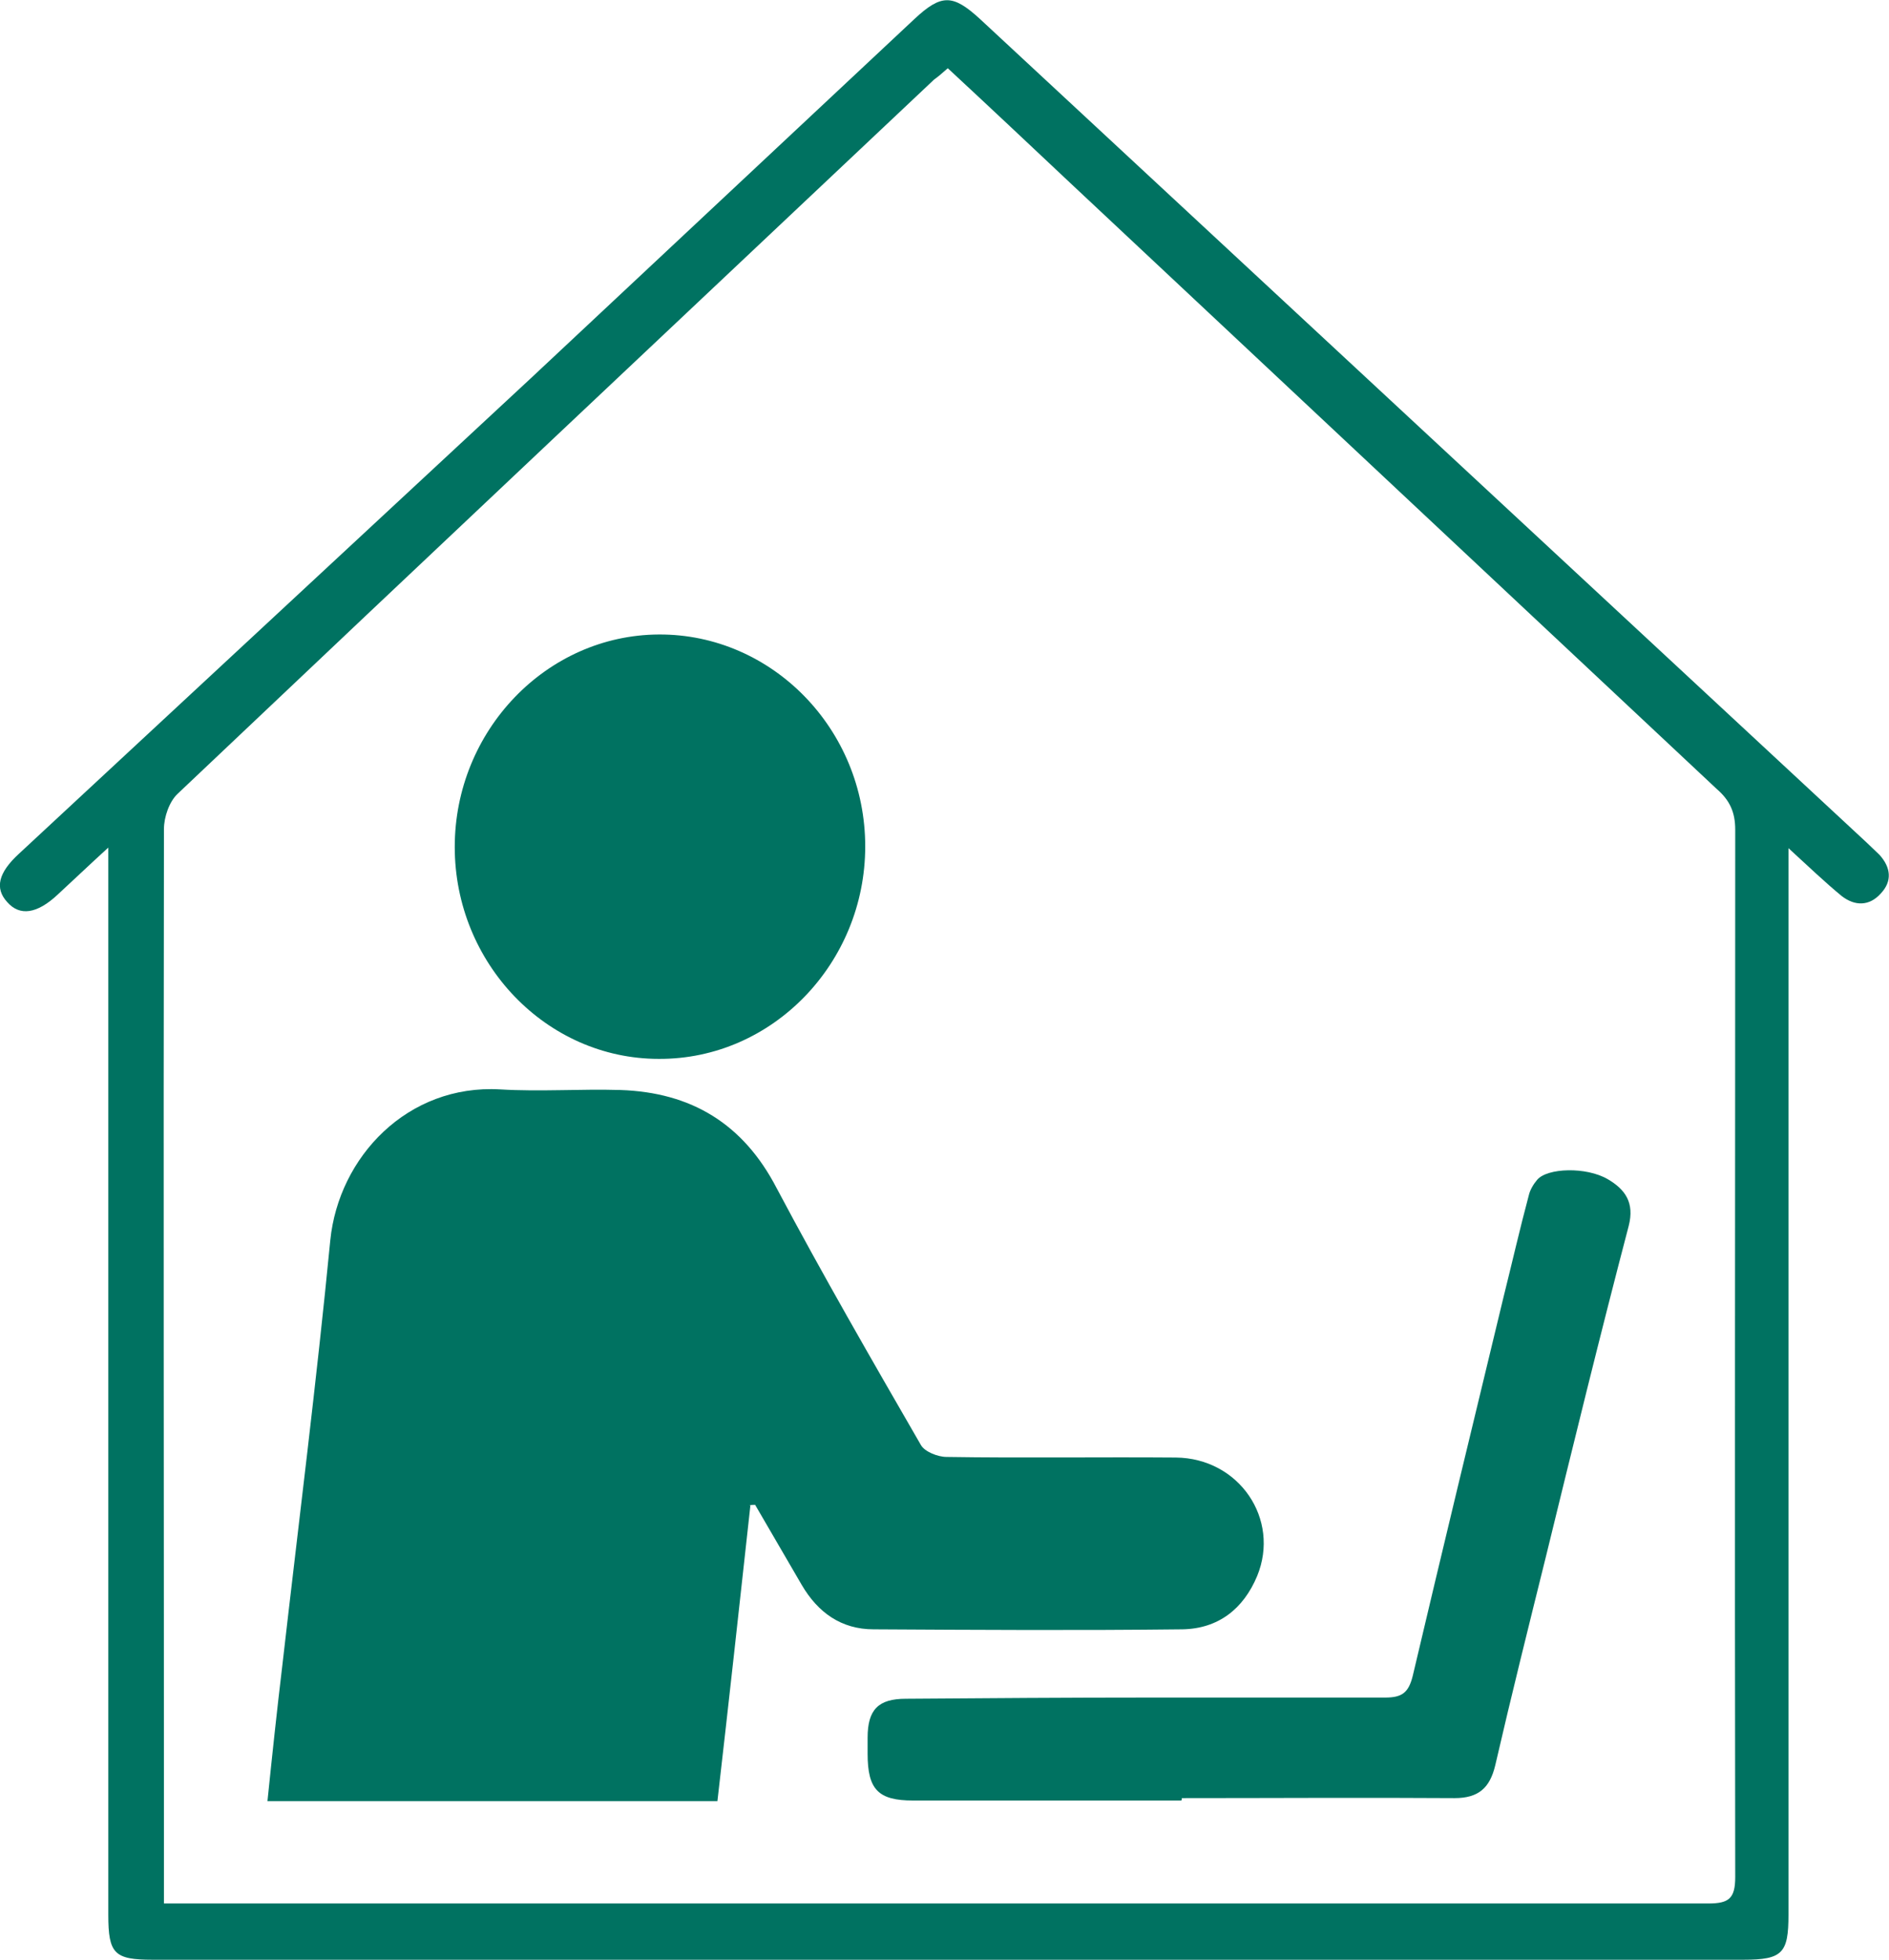
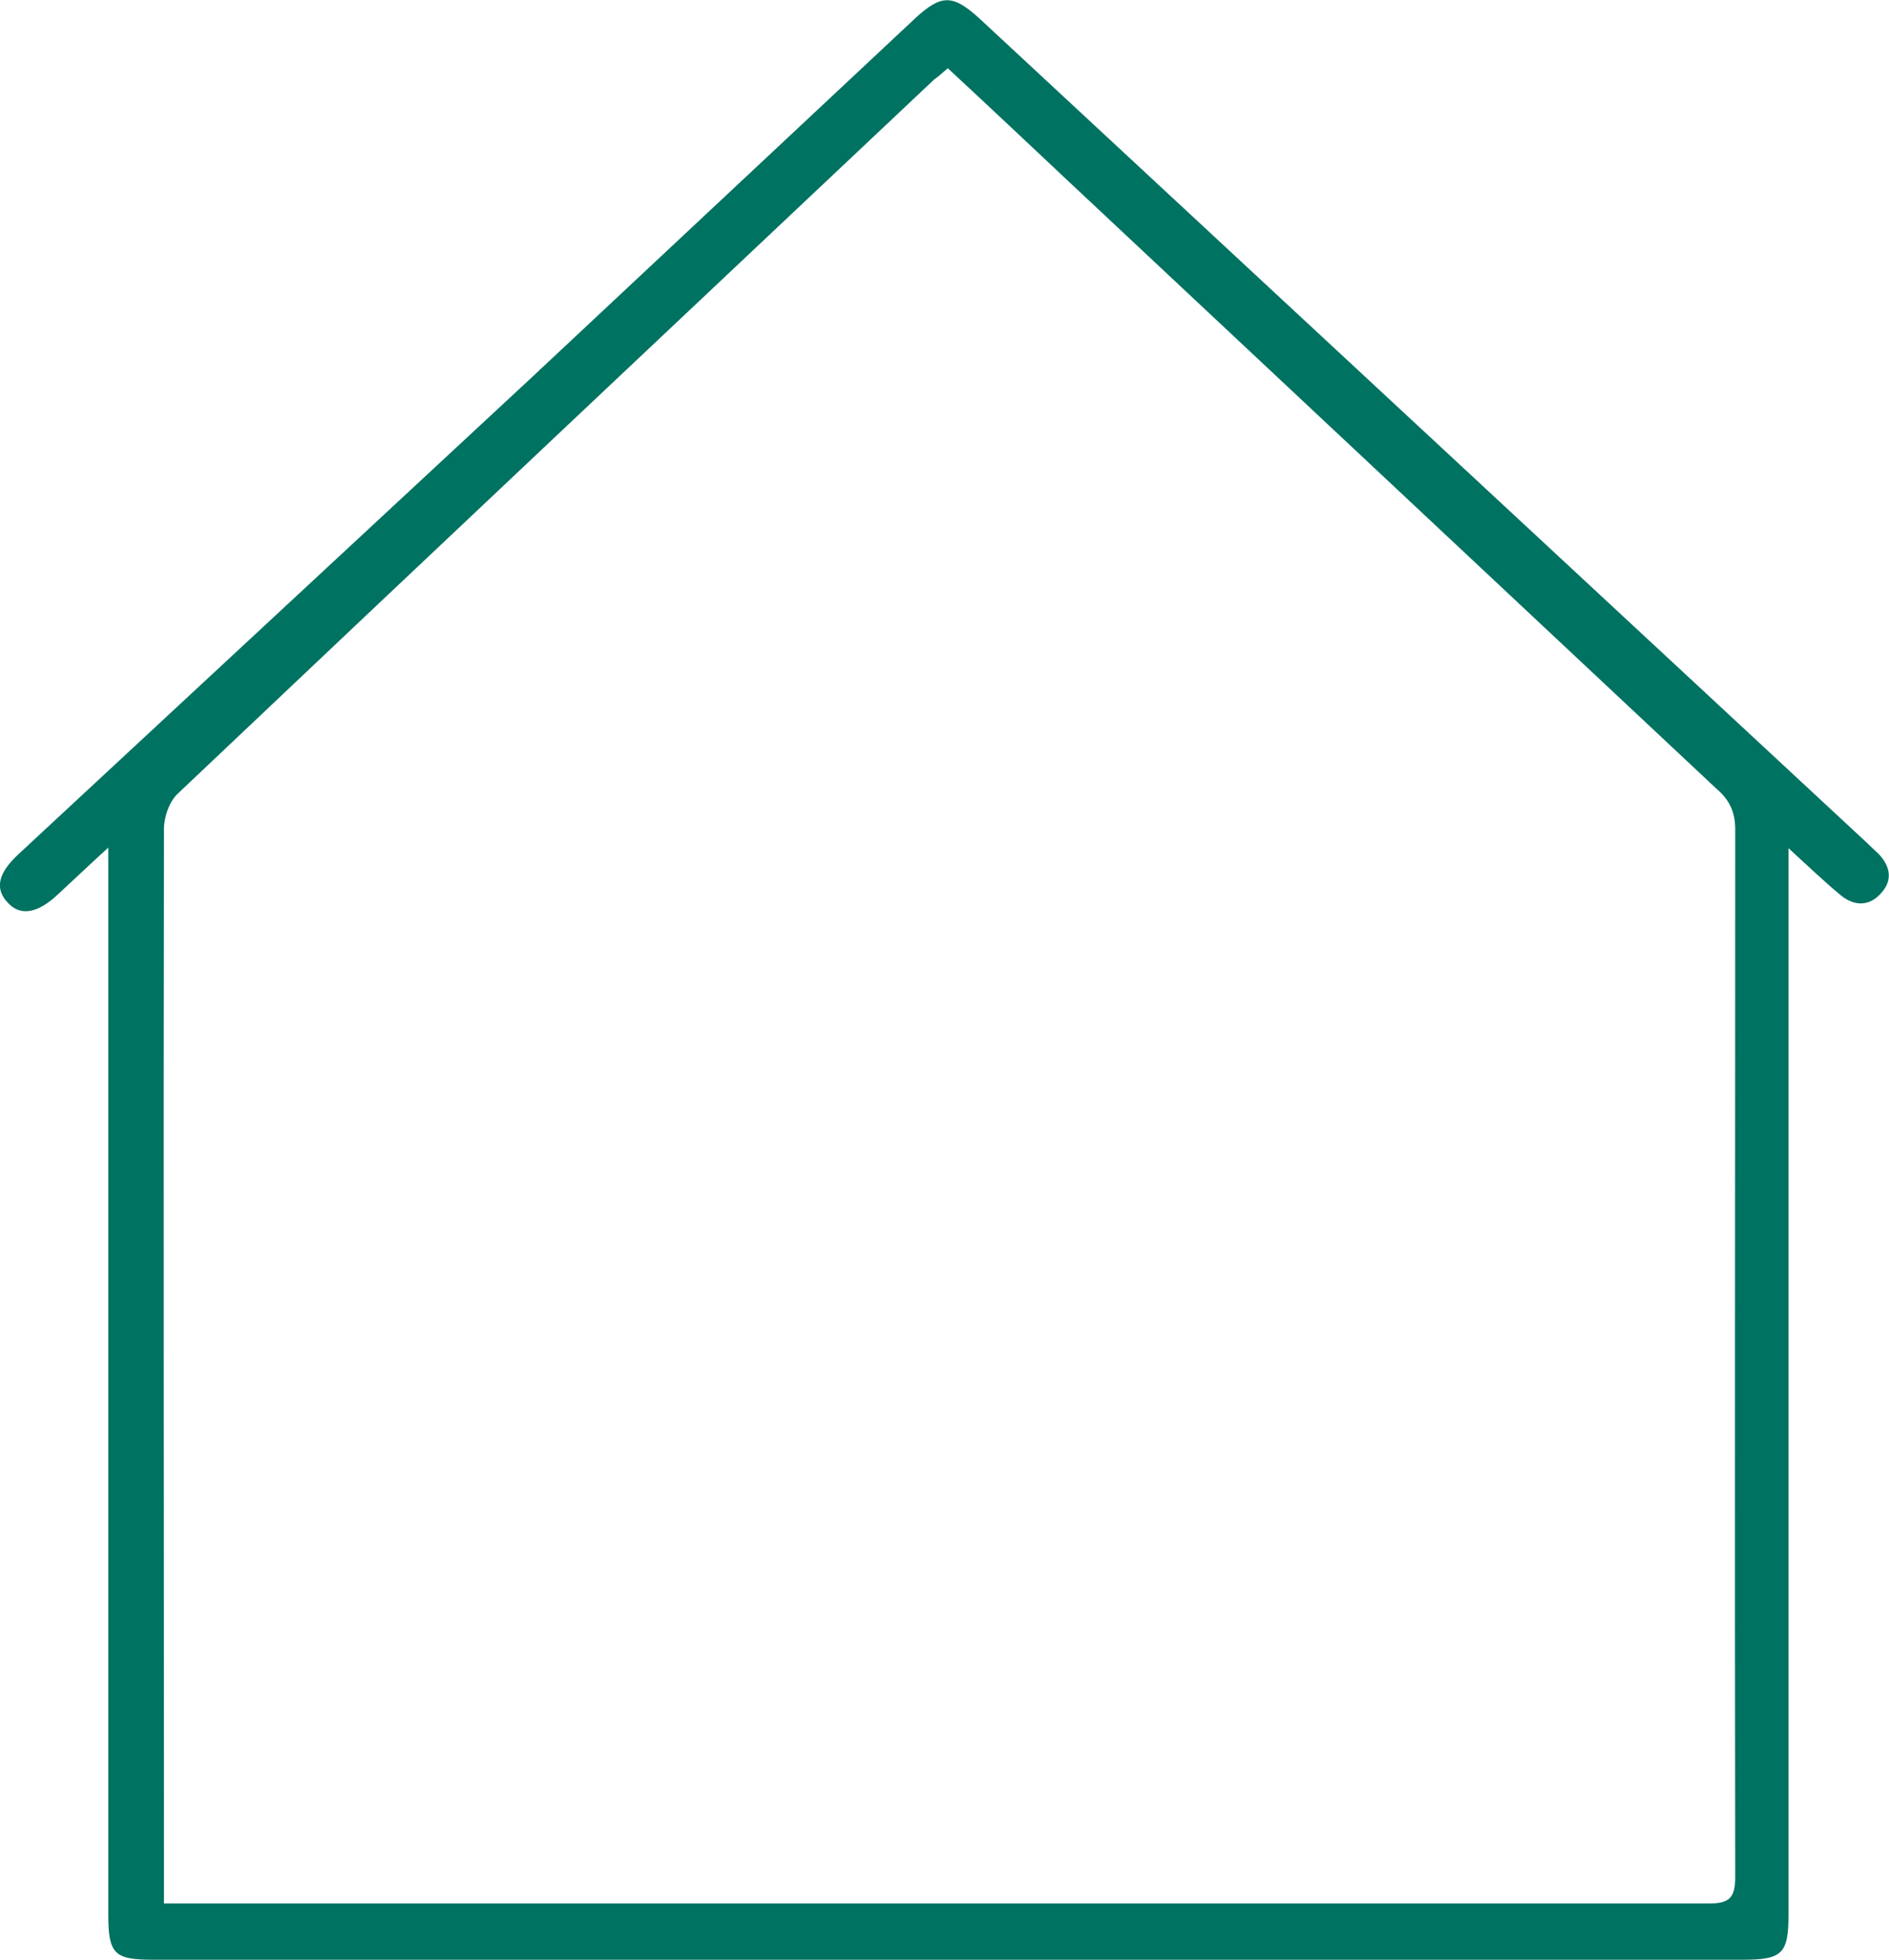
<svg xmlns="http://www.w3.org/2000/svg" id="Ebene_1" viewBox="0 0 31.57 32.74">
  <defs>
    <style>.cls-1{fill:#007261;}</style>
  </defs>
-   <path class="cls-1" d="M15.84,1.14c-.09,.08-.16,.14-.23,.19C11.39,5.31,7.17,9.28,2.97,13.26c-.14,.13-.23,.39-.23,.59-.01,5.83,0,11.67,0,17.5v.45h.42c8.46,0,16.93,0,25.39,0,.34,0,.45-.08,.45-.44-.01-5.83,0-11.66,0-17.5,0-.29-.09-.49-.31-.68-3.6-3.37-7.2-6.75-10.8-10.12-.68-.64-1.36-1.28-2.05-1.92M1.81,14.16c-.34,.31-.59,.55-.84,.78-.35,.33-.64,.37-.85,.13-.21-.23-.15-.49,.2-.81,2.84-2.64,5.69-5.28,8.54-7.93C11,4.33,13.14,2.32,15.28,.32c.45-.42,.64-.42,1.09-.01,4.94,4.59,9.88,9.17,14.82,13.76,.07,.07,.15,.14,.22,.21,.19,.21,.22,.44,.02,.65-.19,.21-.43,.21-.65,.04-.28-.23-.54-.48-.89-.8V31.99c0,.64-.1,.75-.75,.75H2.55c-.64,0-.74-.1-.74-.75V14.16Z" />
-   <path class="cls-1" d="M12.54,25.16c-.18,1.64-.36,3.28-.55,4.93H4.47c.08-.78,.16-1.53,.25-2.28,.27-2.36,.57-4.72,.8-7.09,.14-1.39,1.29-2.61,2.84-2.52,.67,.04,1.34-.01,2.01,.01,1.18,.04,2.05,.56,2.61,1.64,.77,1.45,1.59,2.87,2.41,4.29,.06,.11,.28,.2,.43,.2,1.28,.02,2.56,0,3.83,.01,1.06,.01,1.75,1.03,1.36,1.98-.23,.55-.65,.88-1.25,.89-1.72,.02-3.44,.01-5.16,0-.54,0-.93-.28-1.2-.74-.26-.45-.52-.89-.78-1.34-.03,0-.06,0-.09,.01" />
-   <path class="cls-1" d="M7.6,14.15c0-1.94,1.53-3.54,3.41-3.55,1.89-.01,3.45,1.58,3.45,3.54,0,1.95-1.55,3.56-3.45,3.55-1.88,0-3.41-1.6-3.41-3.54" />
-   <path class="cls-1" d="M19.74,30.08h-4.48c-.58,0-.76-.18-.76-.78,0-.09,0-.18,0-.27,0-.47,.18-.65,.64-.65,1.35-.01,2.71-.02,4.06-.02,1.32,0,2.63,0,3.95,0,.28,0,.39-.08,.46-.36,.5-2.12,1.01-4.23,1.52-6.34,.14-.56,.27-1.13,.42-1.69,.02-.09,.08-.19,.14-.26,.17-.2,.82-.22,1.18-.01,.29,.17,.45,.39,.35,.78-.48,1.83-.93,3.67-1.38,5.51-.29,1.17-.58,2.33-.85,3.5-.09,.38-.28,.55-.68,.55-1.52-.01-3.04,0-4.56,0v.03" />
+   <path class="cls-1" d="M15.84,1.14c-.09,.08-.16,.14-.23,.19C11.39,5.31,7.17,9.28,2.97,13.26c-.14,.13-.23,.39-.23,.59-.01,5.83,0,11.67,0,17.5v.45h.42c8.46,0,16.93,0,25.39,0,.34,0,.45-.08,.45-.44-.01-5.83,0-11.66,0-17.5,0-.29-.09-.49-.31-.68-3.6-3.37-7.2-6.75-10.8-10.12-.68-.64-1.36-1.28-2.05-1.92M1.81,14.16c-.34,.31-.59,.55-.84,.78-.35,.33-.64,.37-.85,.13-.21-.23-.15-.49,.2-.81,2.84-2.64,5.69-5.28,8.54-7.93C11,4.33,13.14,2.32,15.28,.32c.45-.42,.64-.42,1.09-.01,4.94,4.59,9.88,9.17,14.82,13.76,.07,.07,.15,.14,.22,.21,.19,.21,.22,.44,.02,.65-.19,.21-.43,.21-.65,.04-.28-.23-.54-.48-.89-.8V31.99c0,.64-.1,.75-.75,.75H2.55c-.64,0-.74-.1-.74-.75V14.16" />
</svg>